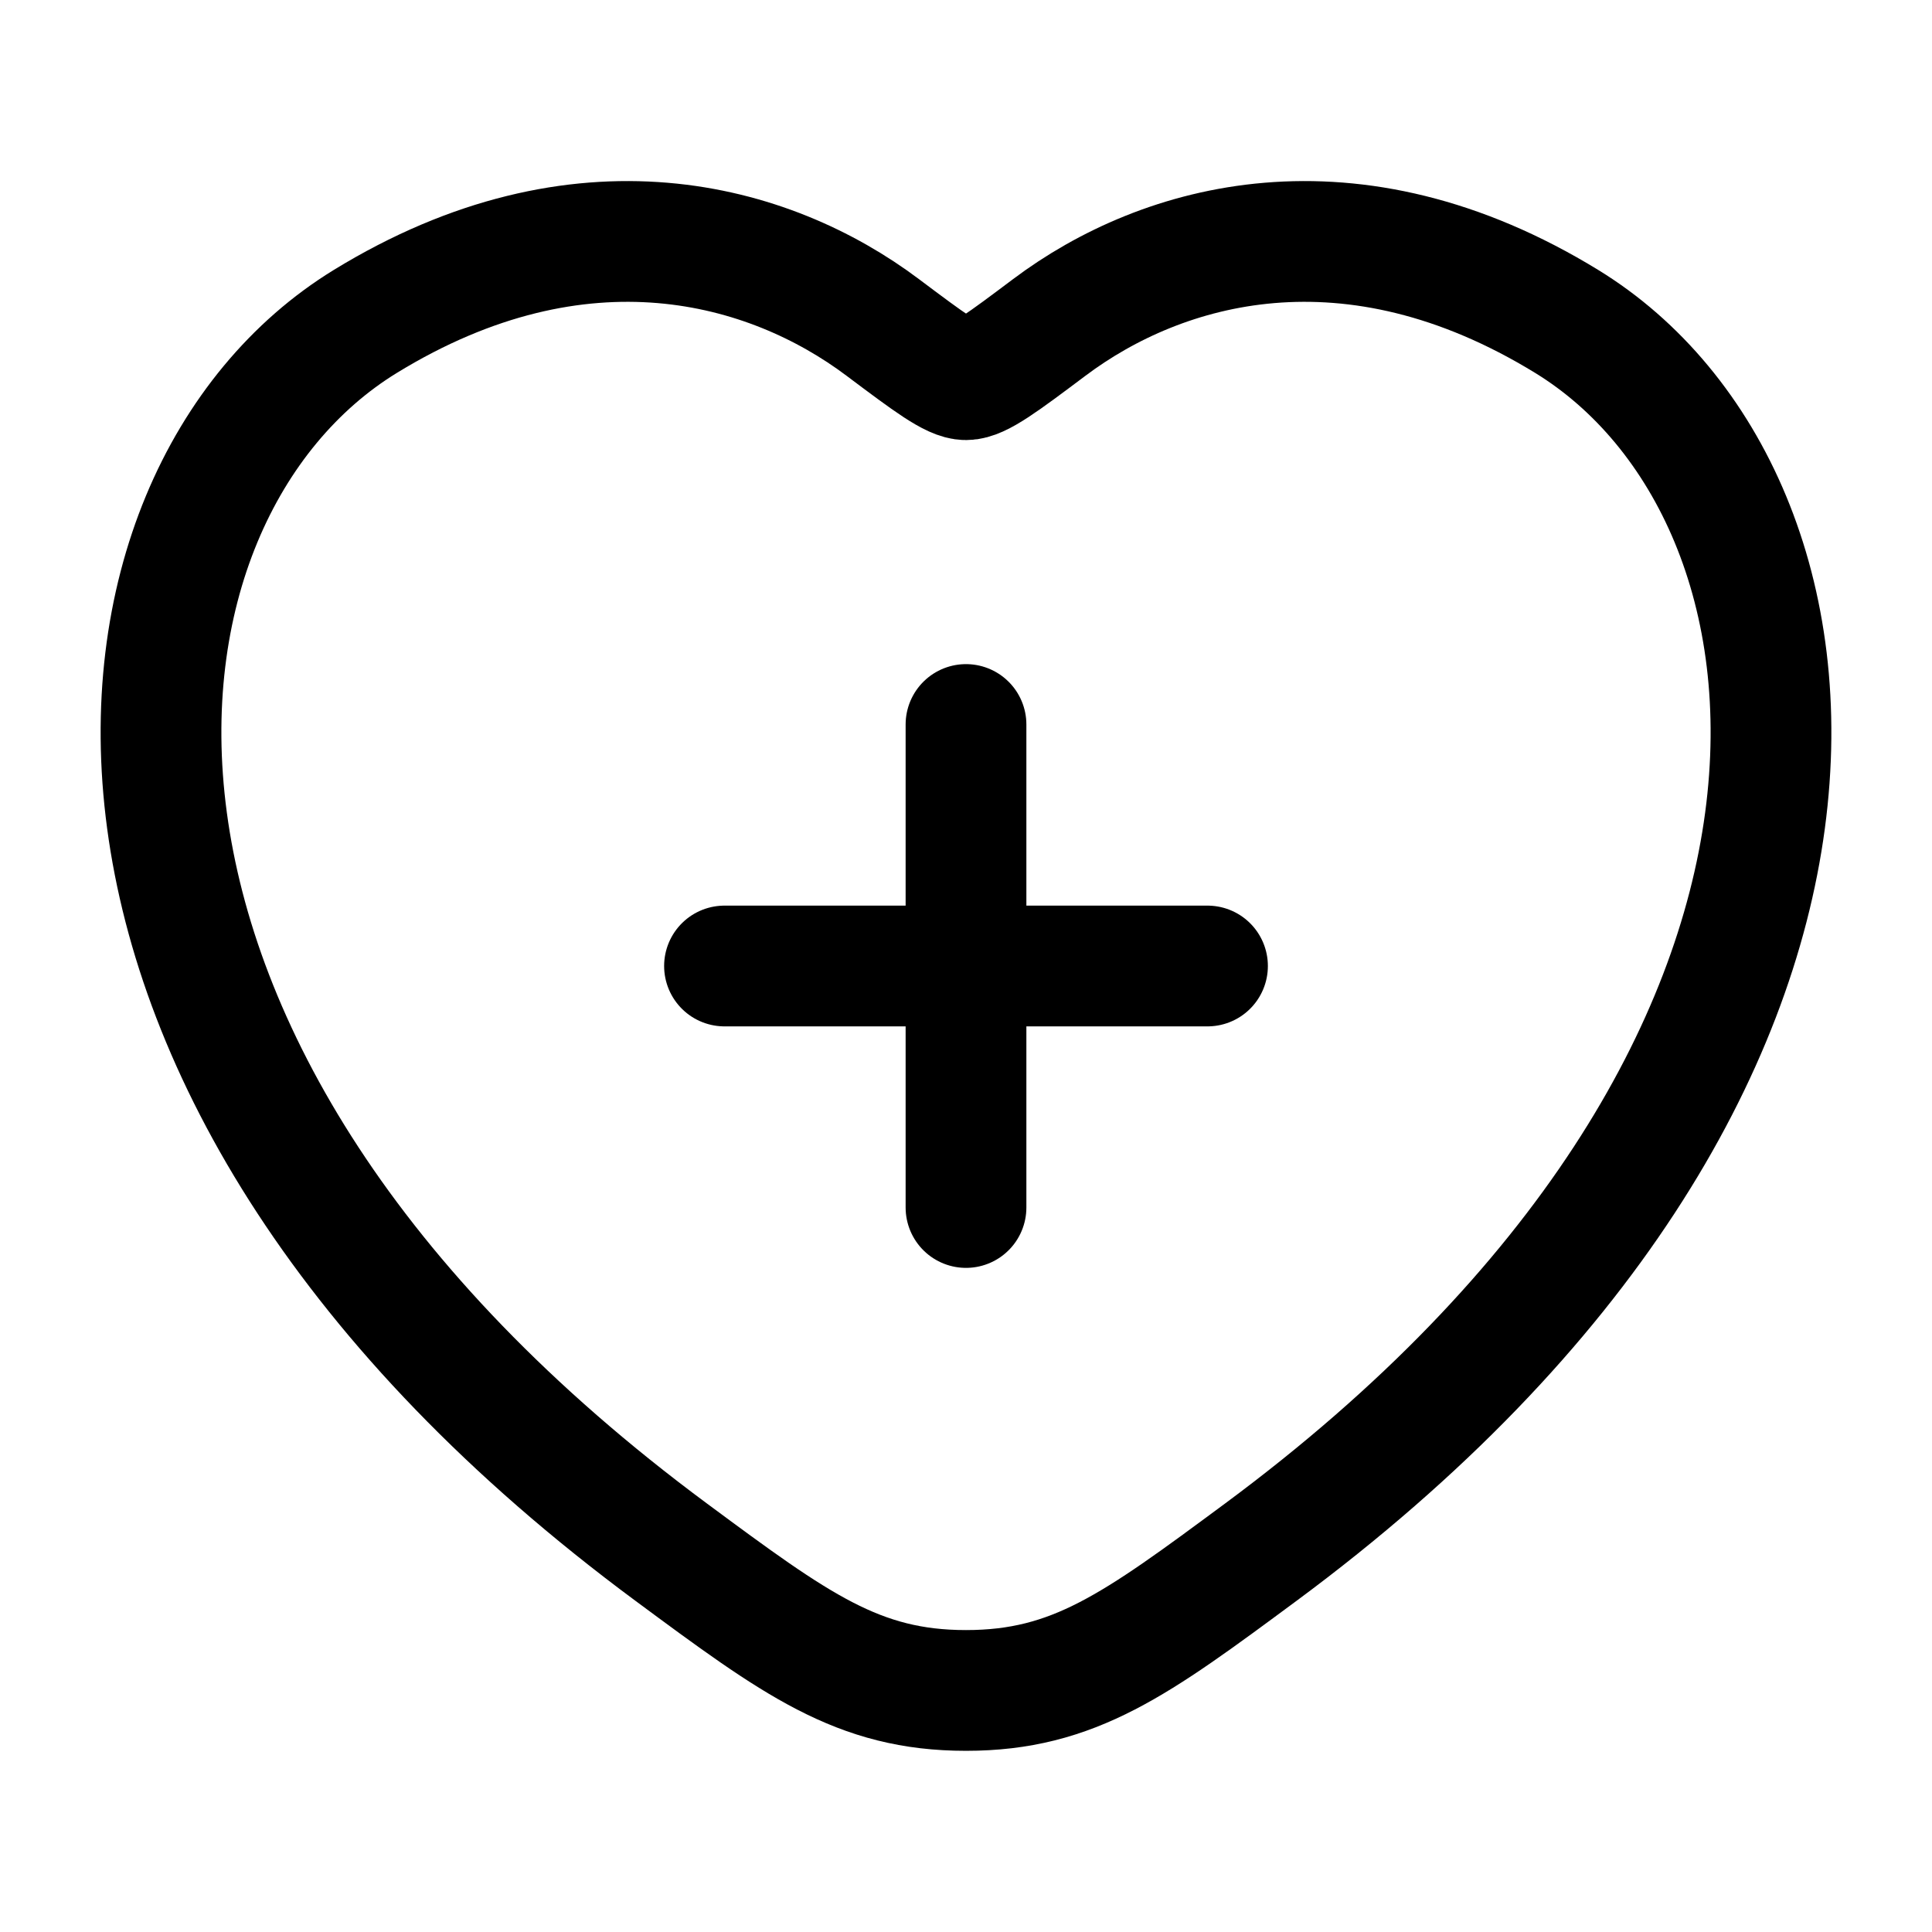
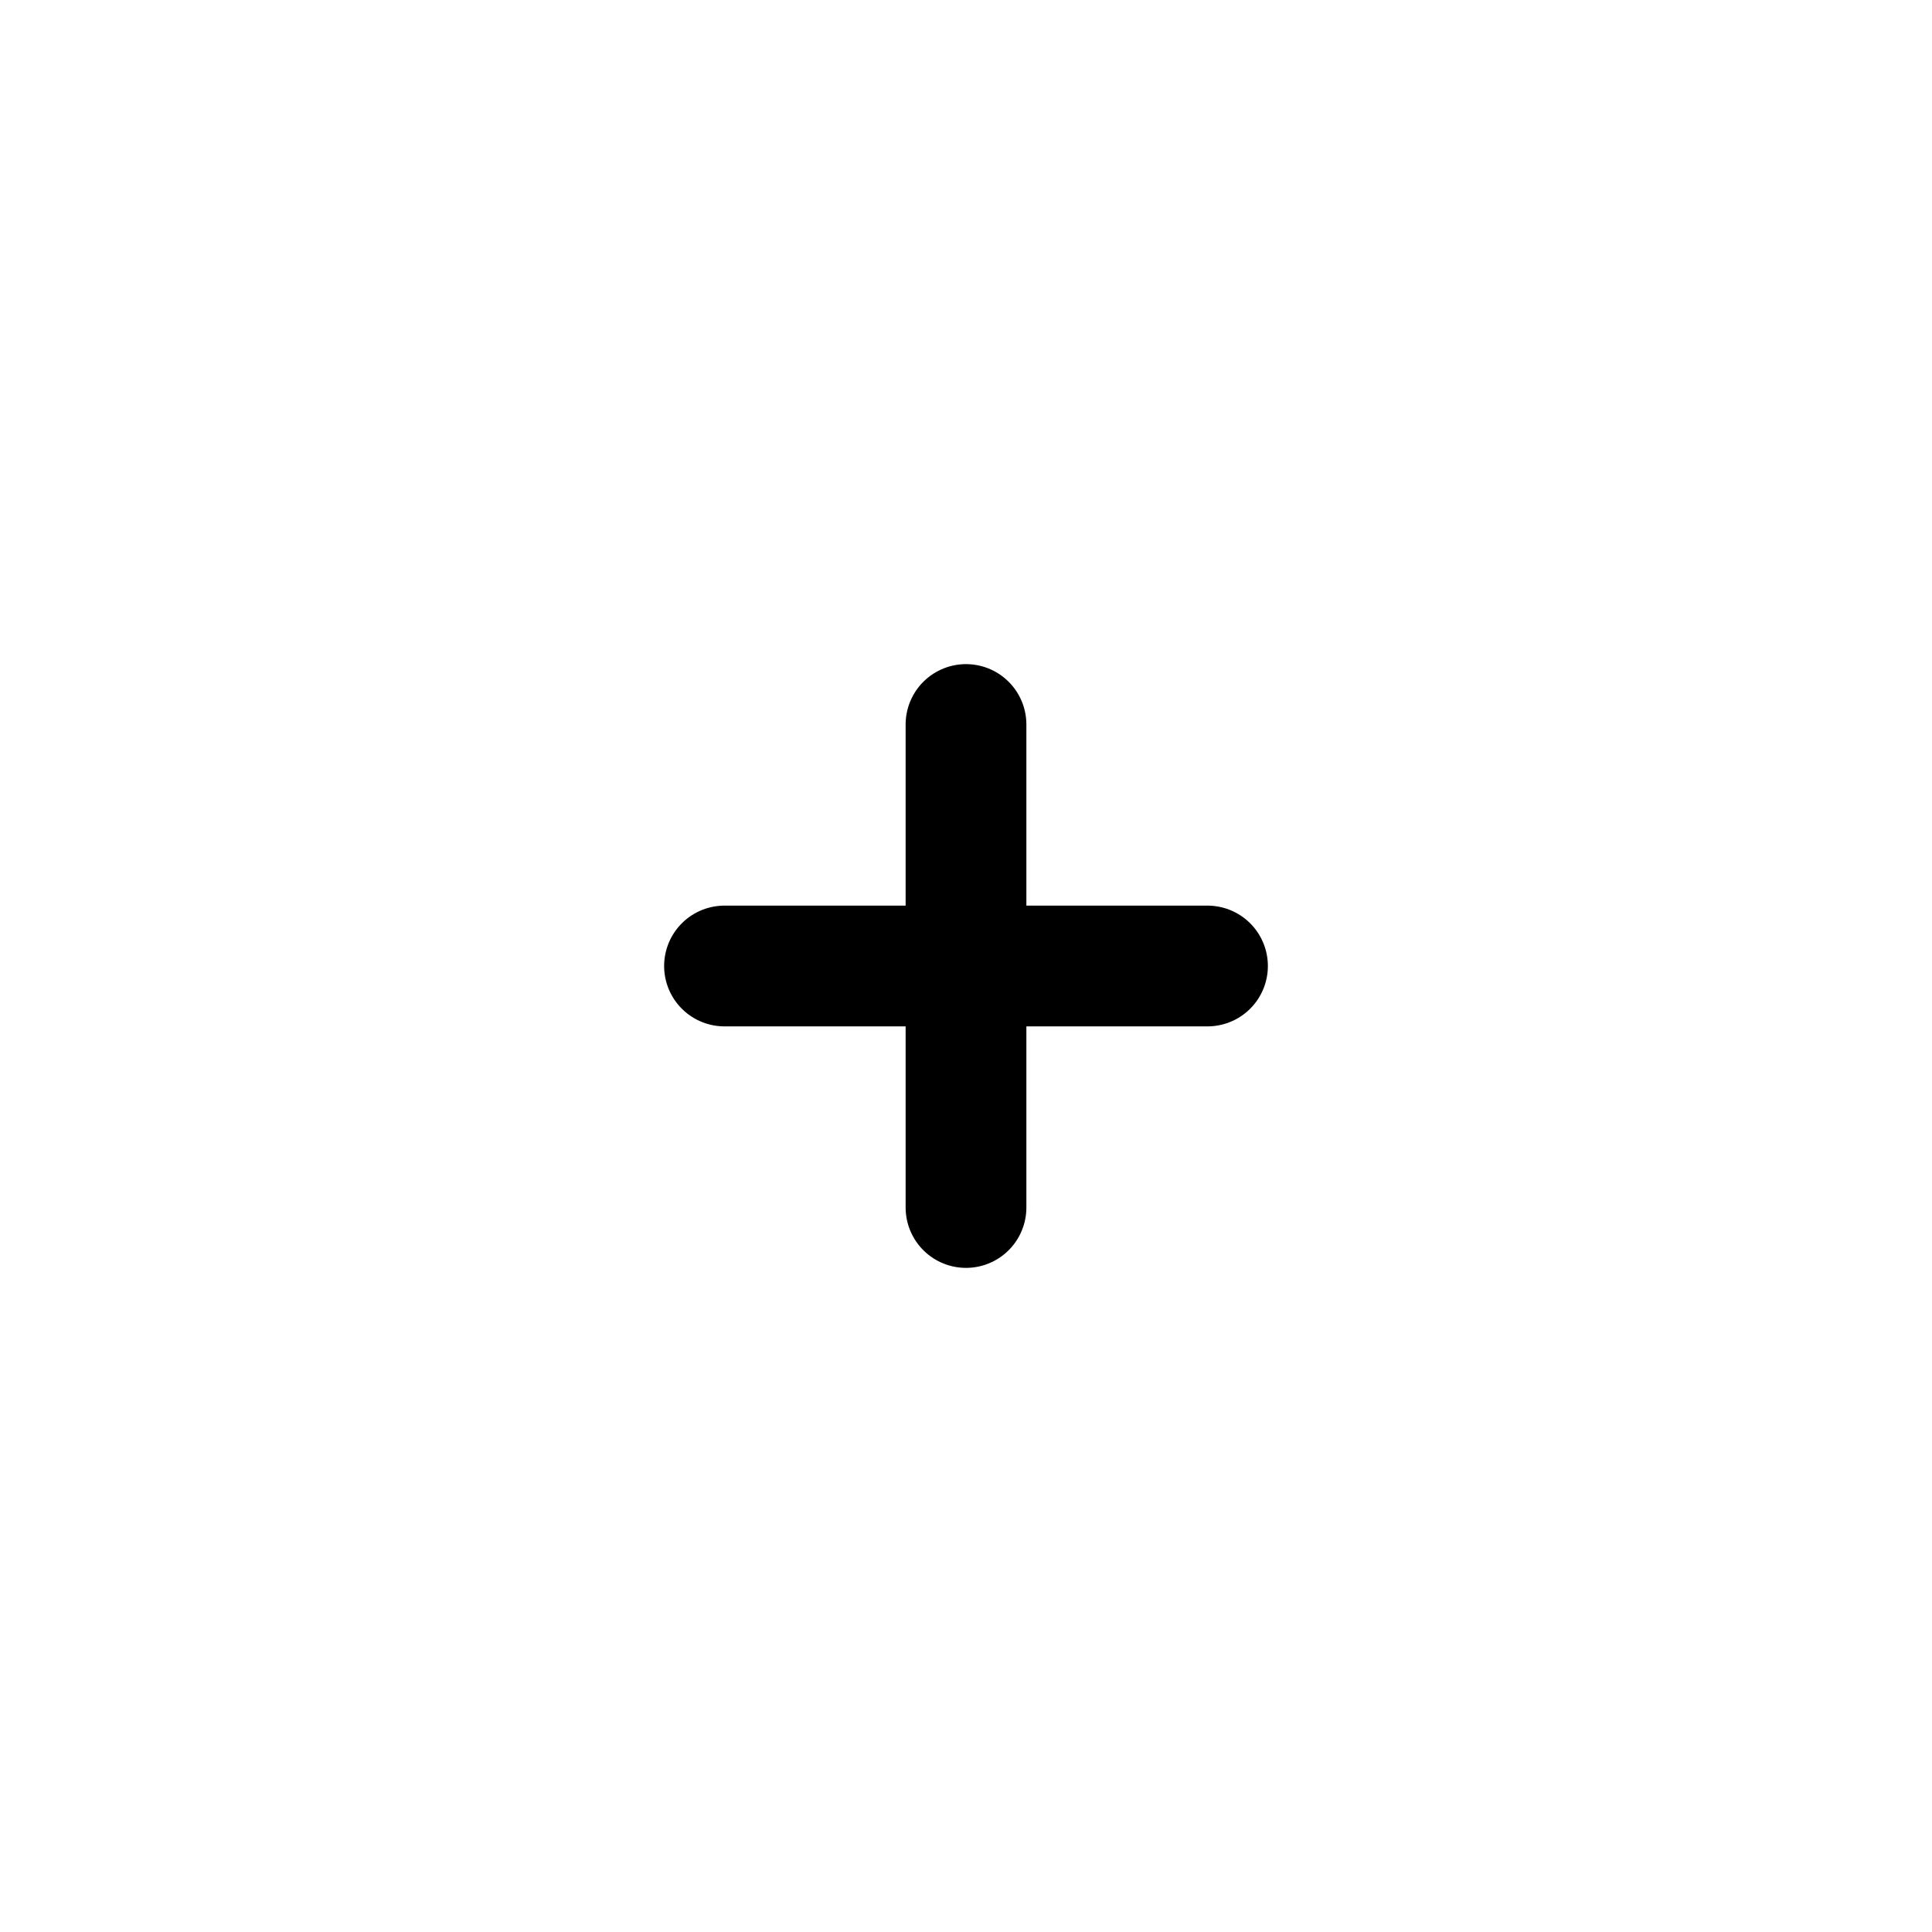
<svg xmlns="http://www.w3.org/2000/svg" width="36" height="36" viewBox="0 0 36 36" fill="none">
-   <path d="M29.194 5.99C25.171 3.523 21.661 4.517 19.552 6.101C18.687 6.75 18.254 7.075 18 7.075C17.746 7.075 17.313 6.75 16.448 6.101C14.339 4.517 10.829 3.523 6.806 5.99C1.527 9.228 0.333 19.911 12.509 28.924C14.829 30.641 15.988 31.499 18 31.499C20.012 31.499 21.171 30.641 23.491 28.924C35.667 19.911 34.473 9.228 29.194 5.99Z" stroke="black" stroke-width="2.25" stroke-linecap="round" />
  <path d="M18 13.5V22.5M13.5 18H22.5" stroke="black" stroke-width="2.25" stroke-linecap="round" />
</svg>